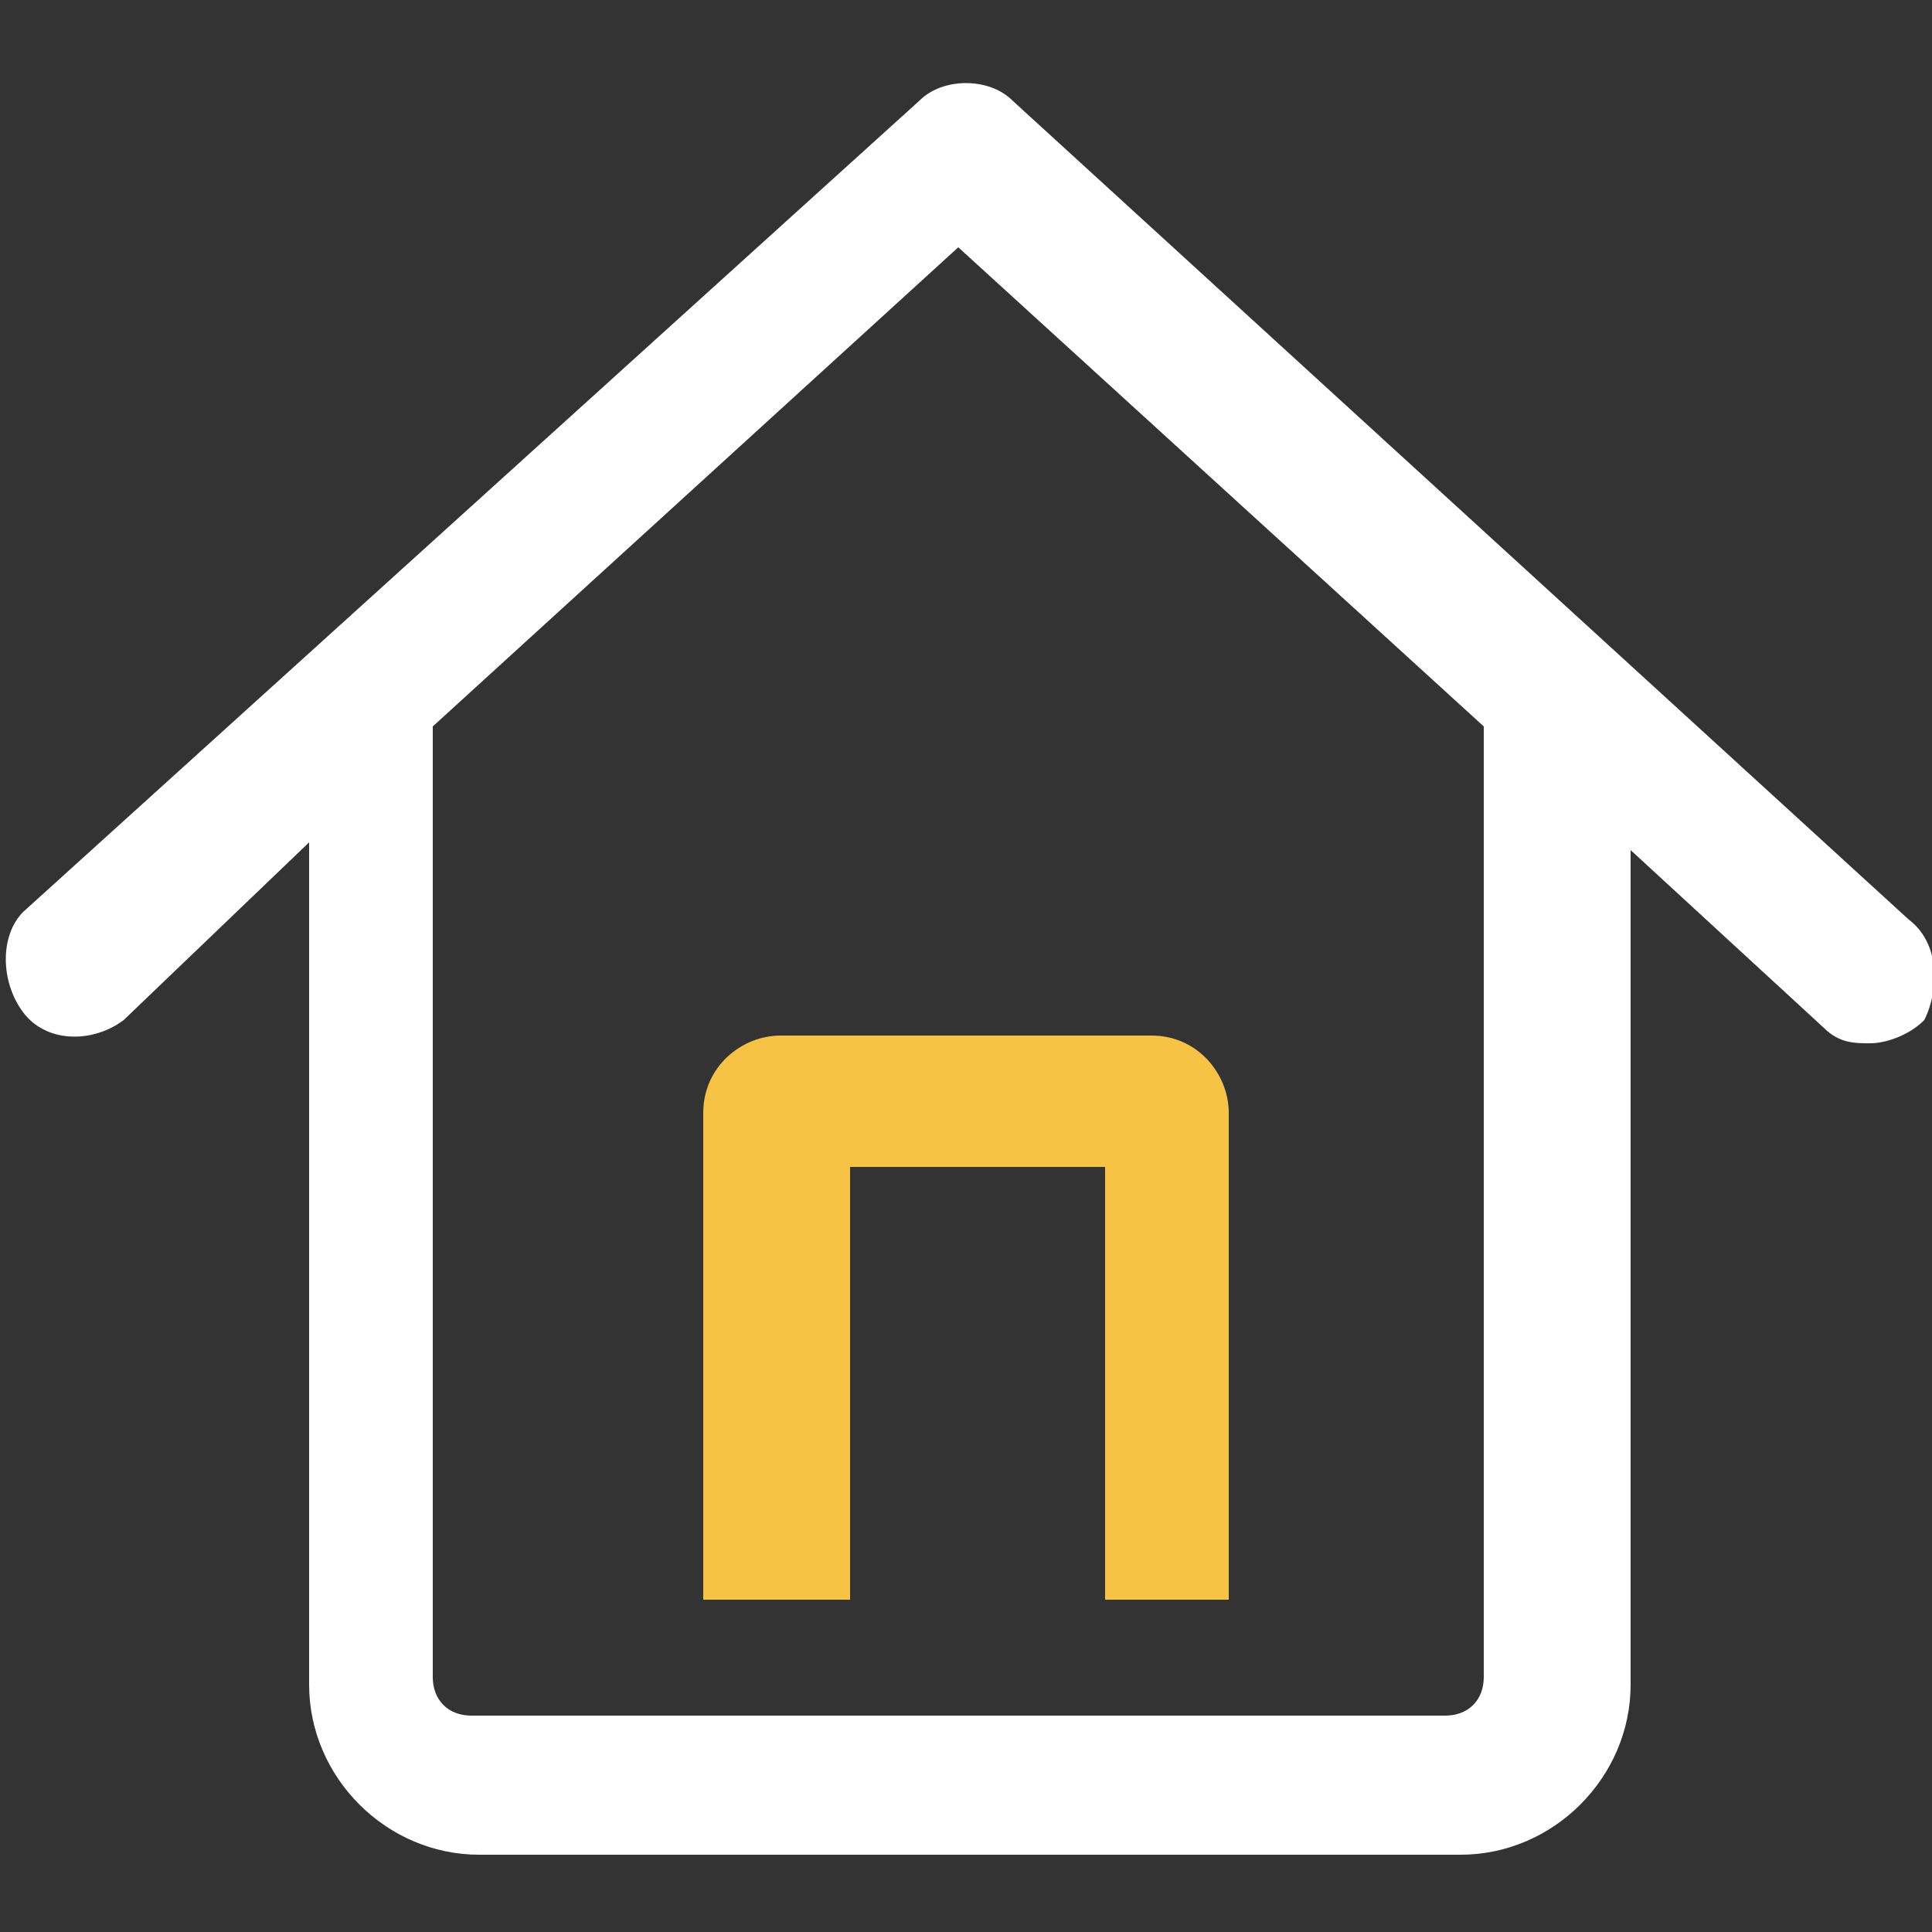
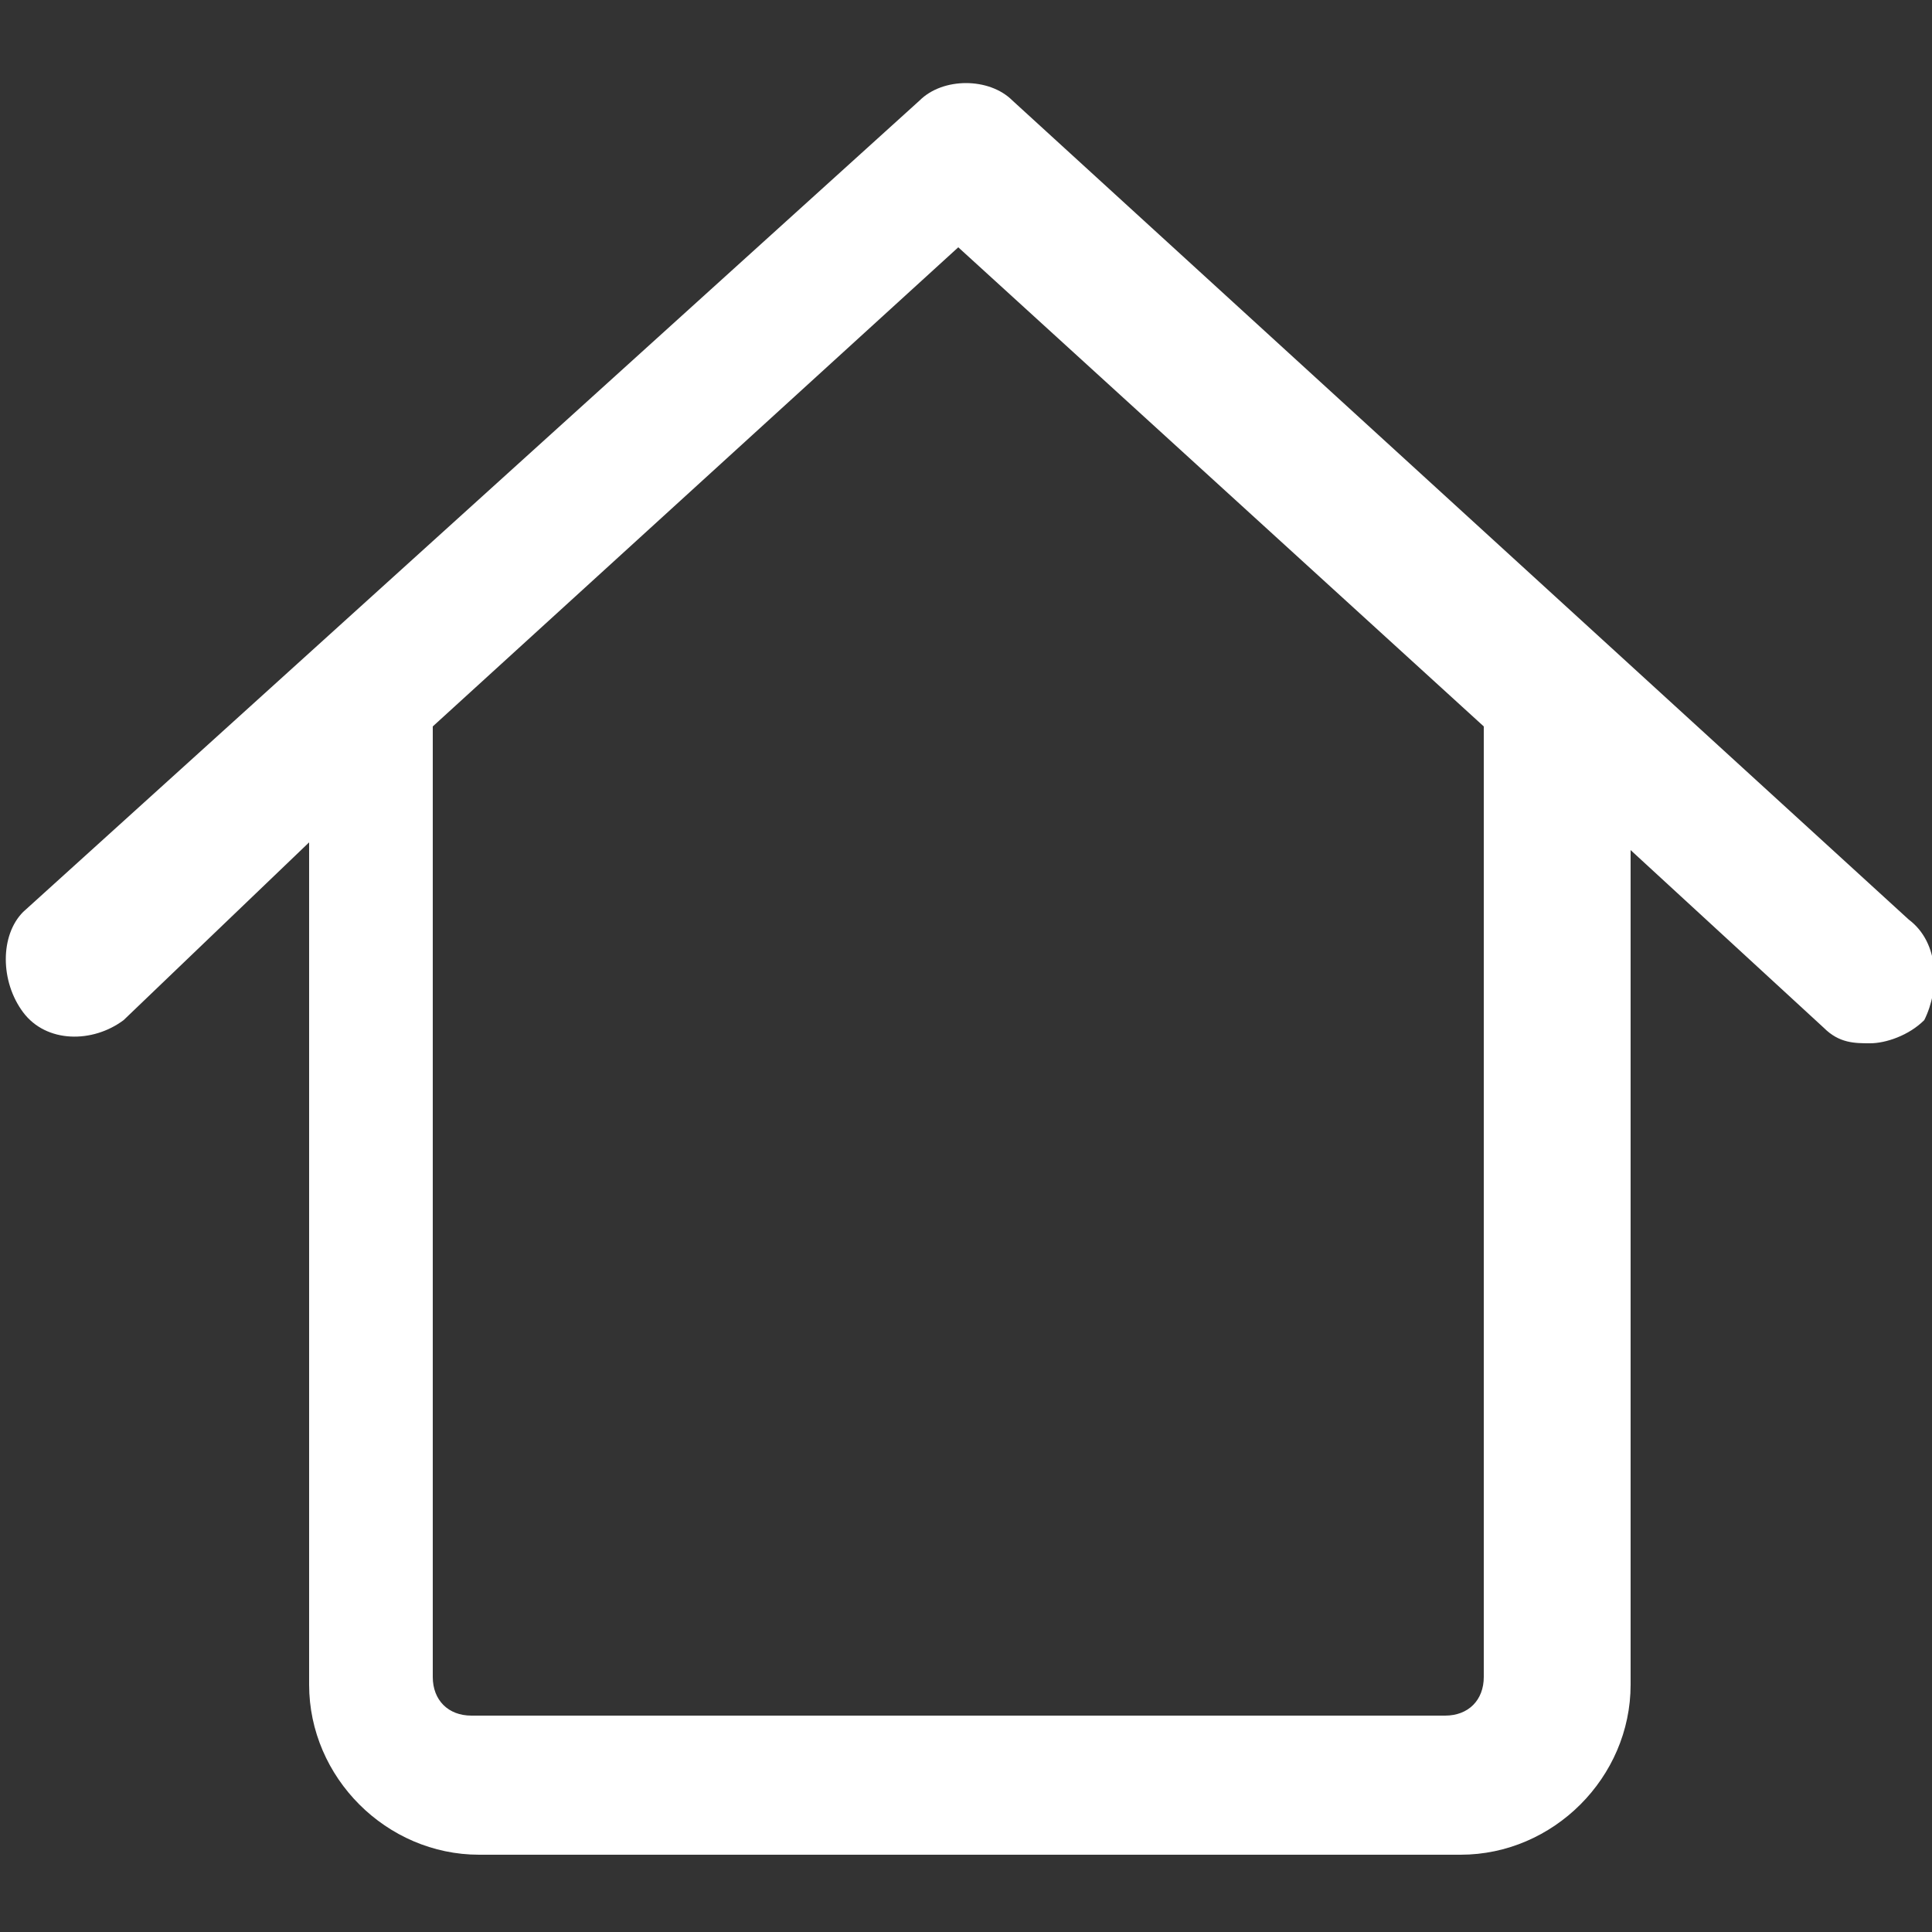
<svg xmlns="http://www.w3.org/2000/svg" version="1.1" id="Layer_1" x="0px" y="0px" viewBox="0 0 25 25" style="enable-background:new 0 0 25 25;" xml:space="preserve">
  <rect x="0" y="0" width="25" height="25" fill="#333333" stroke="none" />
  <style type="text/css">
	.st0{fill:#FFFFFF;}
	.st1{fill:#F6C344;}
</style>
  <path class="st0" d="M24.7,11.9L13.1,1.3c-0.3-0.3-0.9-0.3-1.2,0L0.3,11.8C0,12.1,0,12.7,0.3,13.1c0.3,0.4,0.9,0.4,1.3,0.1L4,10.9  v10.9c0,1.2,1,2.2,2.2,2.2h12.7c1.2,0,2.2-1,2.2-2.2V11l2.5,2.3c0.2,0.2,0.4,0.2,0.6,0.2c0.2,0,0.5-0.1,0.7-0.3  C25.1,12.8,25.1,12.2,24.7,11.9z M19.2,9.4v12.3c0,0.3-0.2,0.5-0.5,0.5H6.1c-0.3,0-0.5-0.2-0.5-0.5V9.4l6.8-6.2L19.2,9.4L19.2,9.4z" />
-   <path class="st1" d="M11,20.7v-5.6h3.3v5.6h1.6v-6.3c0-0.5-0.4-1-1-1h-4.8c-0.5,0-1,0.4-1,1v6.3H11z" />
</svg>